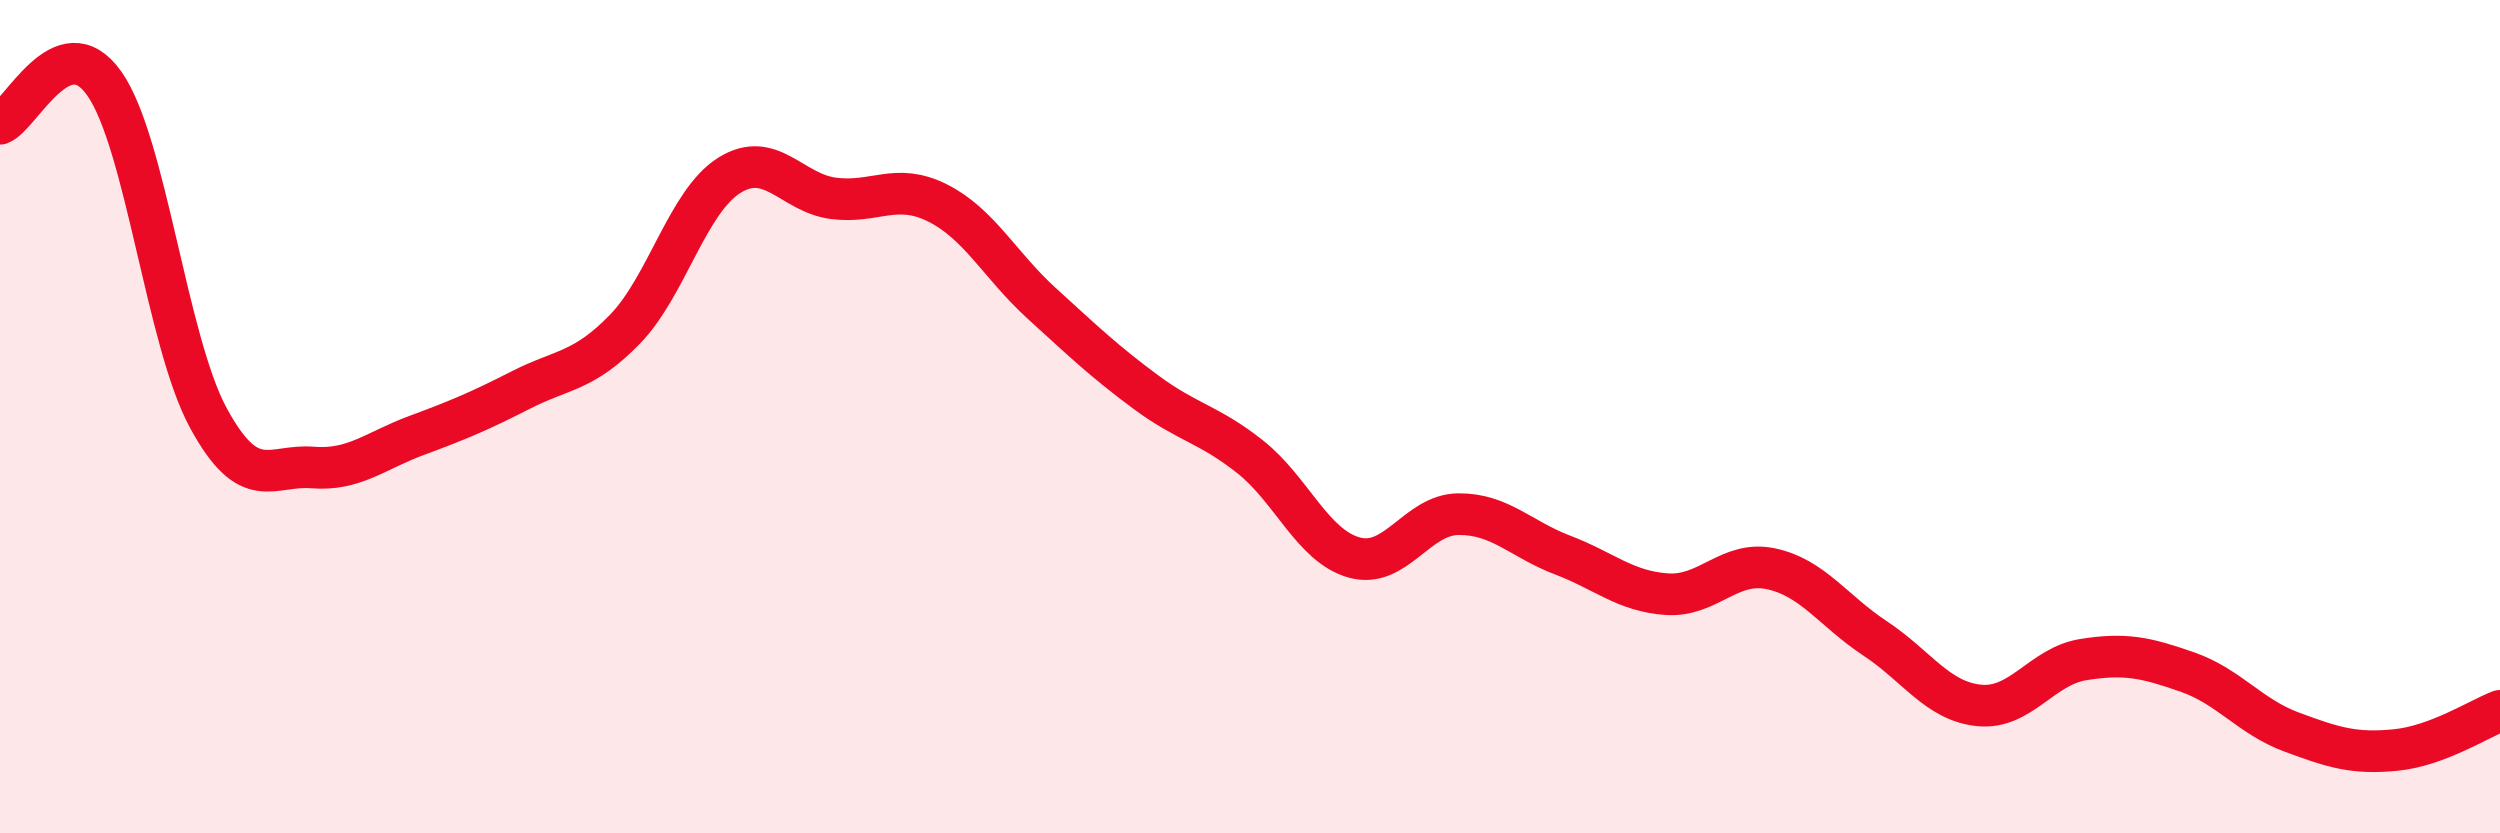
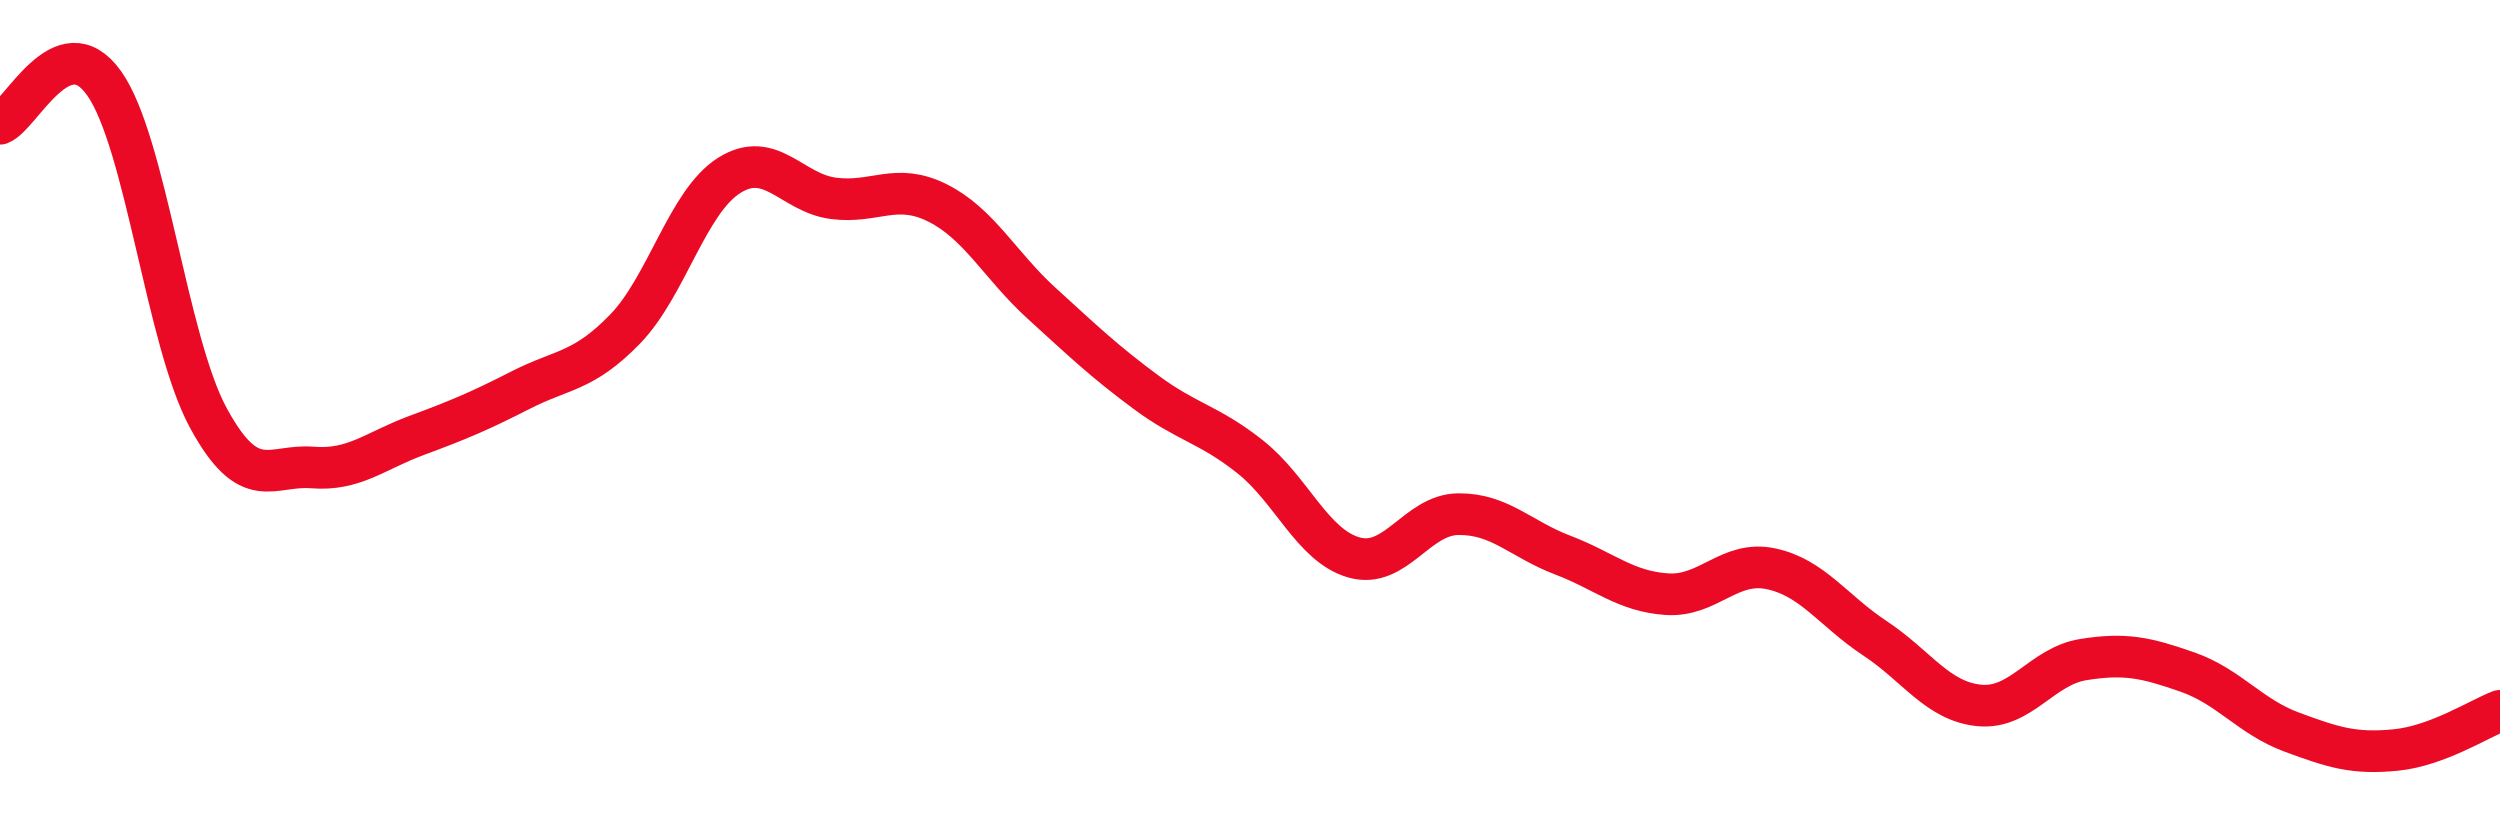
<svg xmlns="http://www.w3.org/2000/svg" width="60" height="20" viewBox="0 0 60 20">
-   <path d="M 0,2.97 C 0.5,2.78 1.5,0.59 2.5,2 C 3.5,3.41 4,8.19 5,10.03 C 6,11.87 6.5,11.14 7.5,11.22 C 8.5,11.3 9,10.82 10,10.45 C 11,10.08 11.5,9.87 12.5,9.36 C 13.5,8.85 14,8.93 15,7.9 C 16,6.87 16.5,4.84 17.5,4.21 C 18.5,3.58 19,4.63 20,4.76 C 21,4.89 21.5,4.37 22.5,4.87 C 23.5,5.37 24,6.37 25,7.28 C 26,8.19 26.5,8.67 27.5,9.41 C 28.5,10.15 29,10.17 30,10.96 C 31,11.75 31.5,13.1 32.5,13.38 C 33.5,13.66 34,12.35 35,12.34 C 36,12.33 36.5,12.94 37.5,13.32 C 38.5,13.7 39,14.19 40,14.26 C 41,14.33 41.5,13.44 42.5,13.65 C 43.5,13.86 44,14.66 45,15.32 C 46,15.98 46.5,16.83 47.5,16.93 C 48.5,17.03 49,15.99 50,15.83 C 51,15.67 51.5,15.78 52.5,16.13 C 53.5,16.48 54,17.2 55,17.57 C 56,17.94 56.5,18.1 57.5,18 C 58.5,17.9 59.5,17.25 60,17.06L60 20L0 20Z" fill="#EB0A25" opacity="0.1" stroke-linecap="round" stroke-linejoin="round" />
  <path d="M 0,2.97 C 0.5,2.78 1.5,0.59 2.5,2 C 3.5,3.41 4,8.19 5,10.03 C 6,11.87 6.5,11.14 7.5,11.22 C 8.5,11.3 9,10.82 10,10.45 C 11,10.08 11.5,9.87 12.5,9.36 C 13.5,8.85 14,8.93 15,7.9 C 16,6.87 16.5,4.84 17.5,4.21 C 18.5,3.58 19,4.63 20,4.76 C 21,4.89 21.5,4.37 22.5,4.87 C 23.5,5.37 24,6.37 25,7.28 C 26,8.19 26.5,8.67 27.5,9.41 C 28.5,10.15 29,10.17 30,10.96 C 31,11.75 31.5,13.1 32.5,13.38 C 33.5,13.66 34,12.35 35,12.34 C 36,12.33 36.5,12.94 37.5,13.32 C 38.5,13.7 39,14.19 40,14.26 C 41,14.33 41.5,13.44 42.5,13.65 C 43.5,13.86 44,14.66 45,15.32 C 46,15.98 46.5,16.83 47.5,16.93 C 48.5,17.03 49,15.99 50,15.83 C 51,15.67 51.5,15.78 52.5,16.13 C 53.5,16.48 54,17.2 55,17.57 C 56,17.94 56.5,18.1 57.5,18 C 58.5,17.9 59.5,17.25 60,17.06" stroke="#EB0A25" stroke-width="1" fill="none" stroke-linecap="round" stroke-linejoin="round" />
</svg>